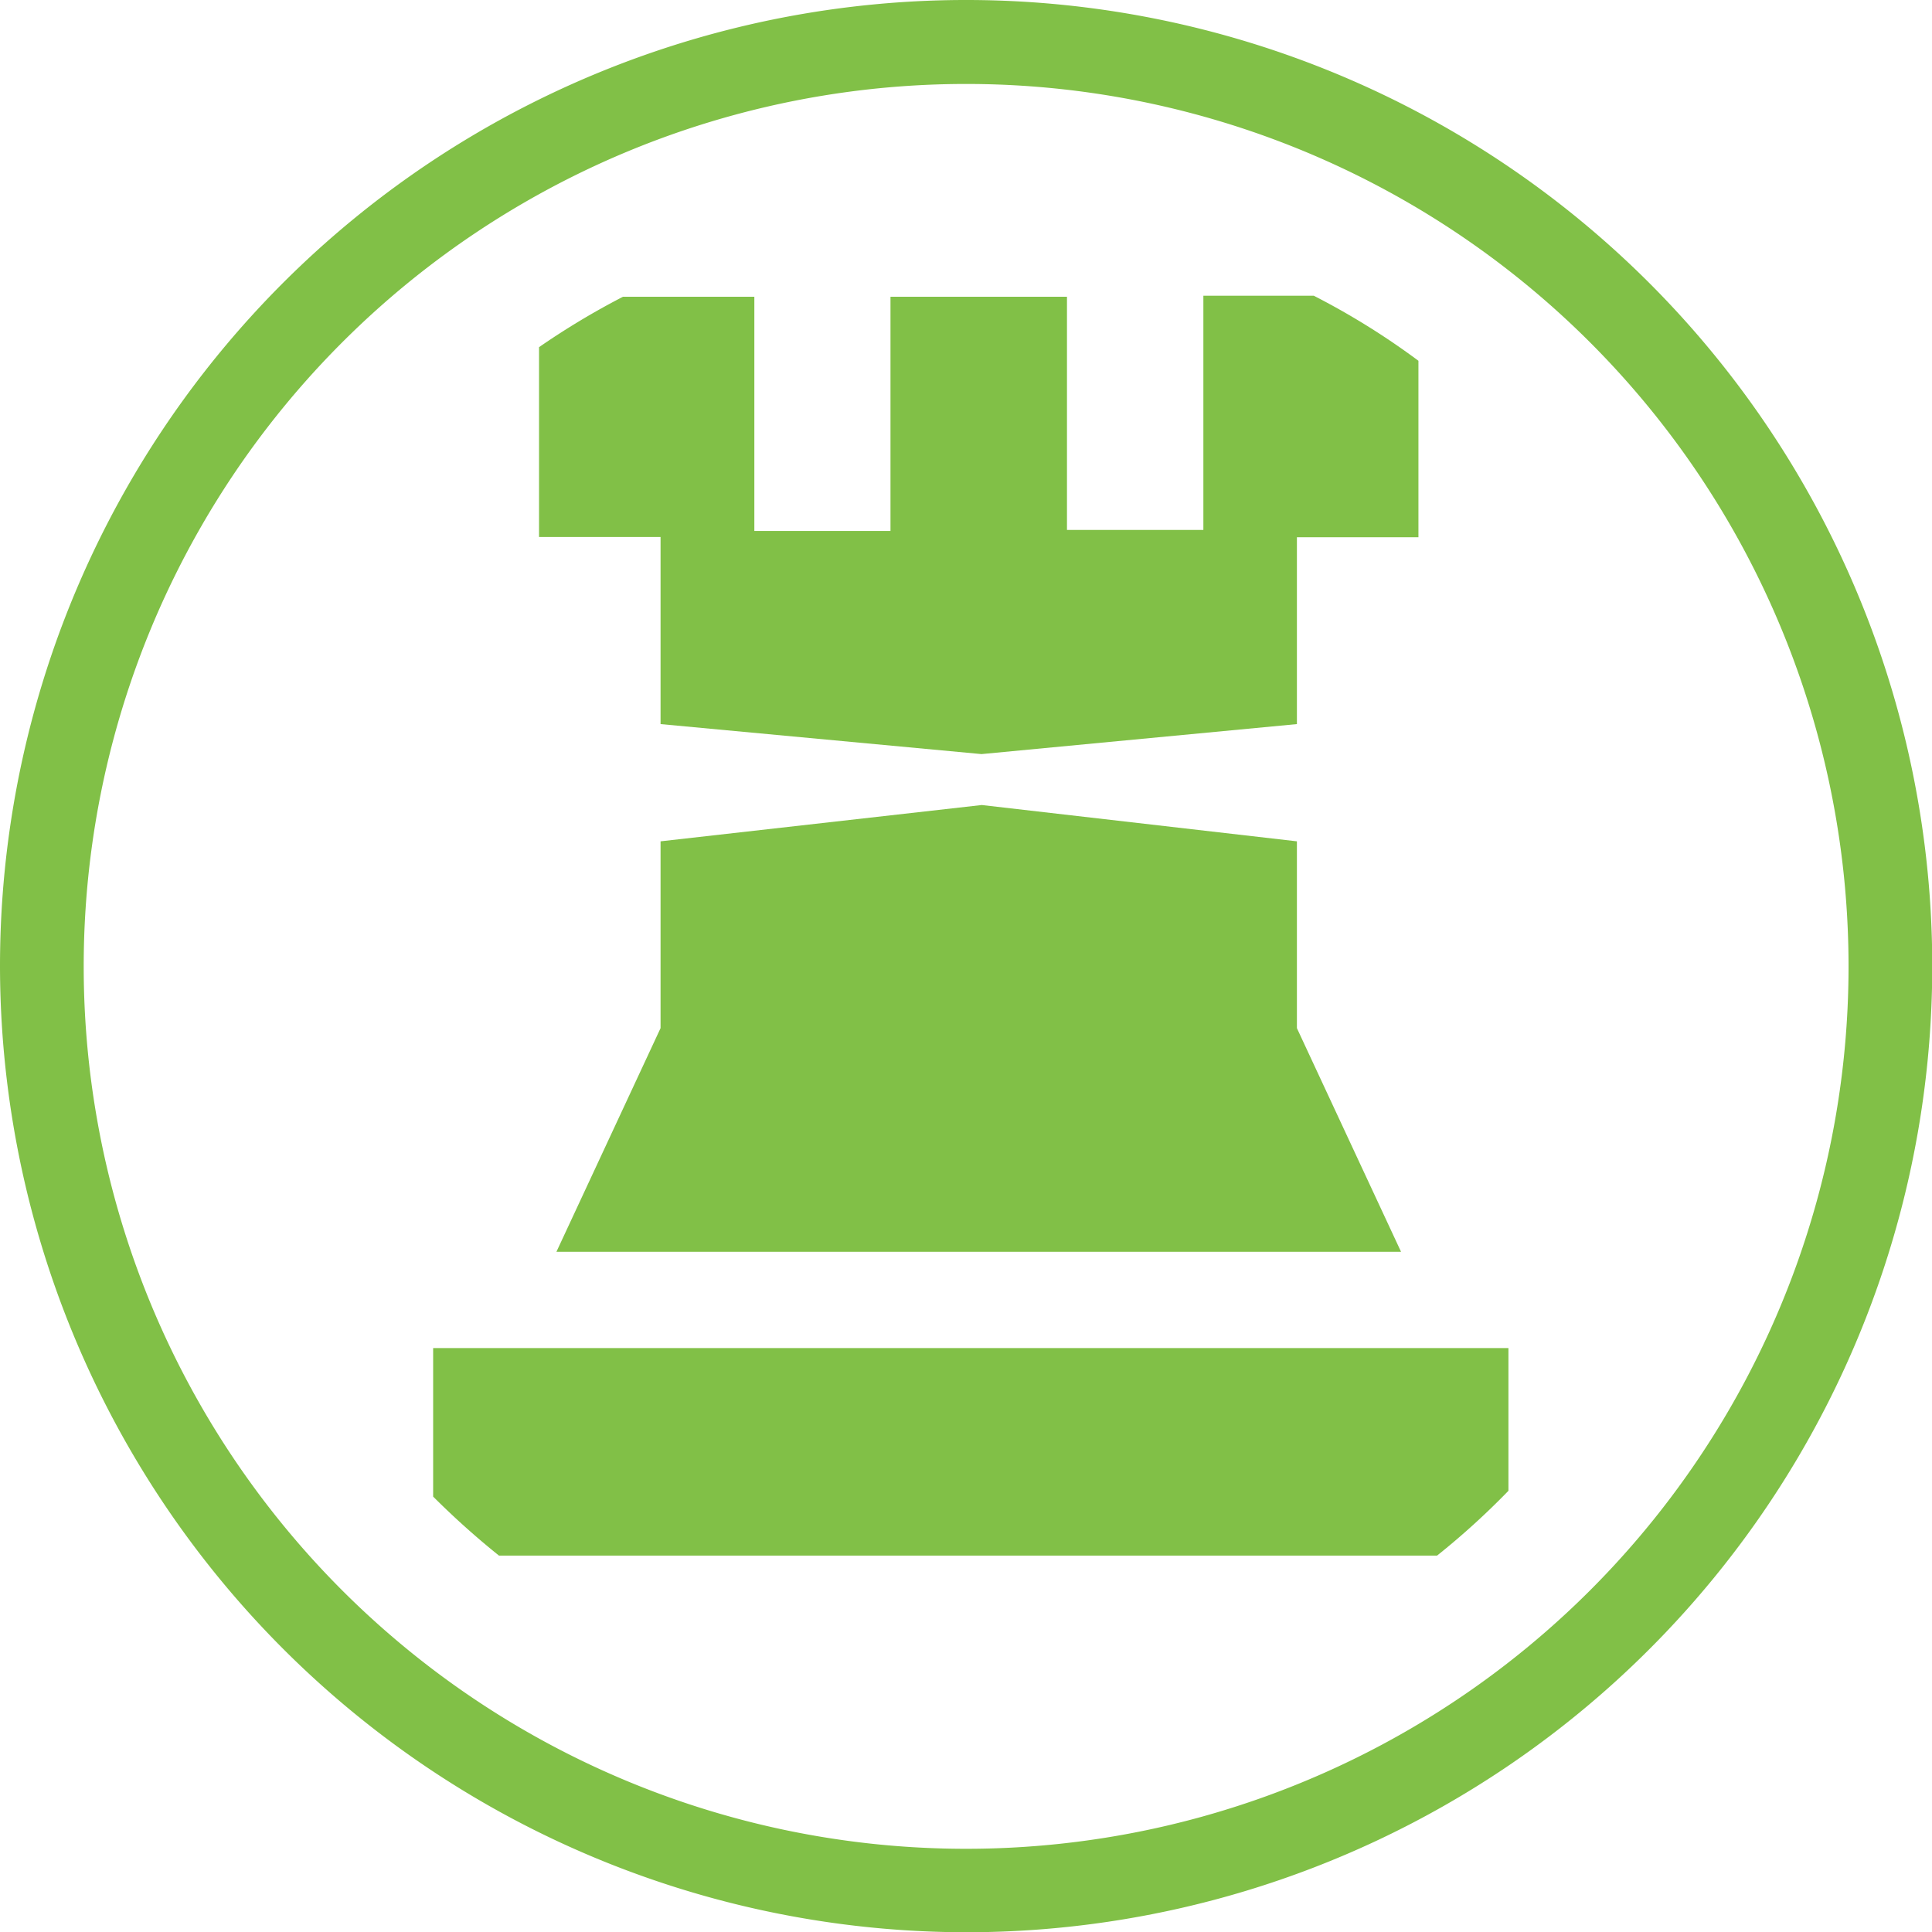
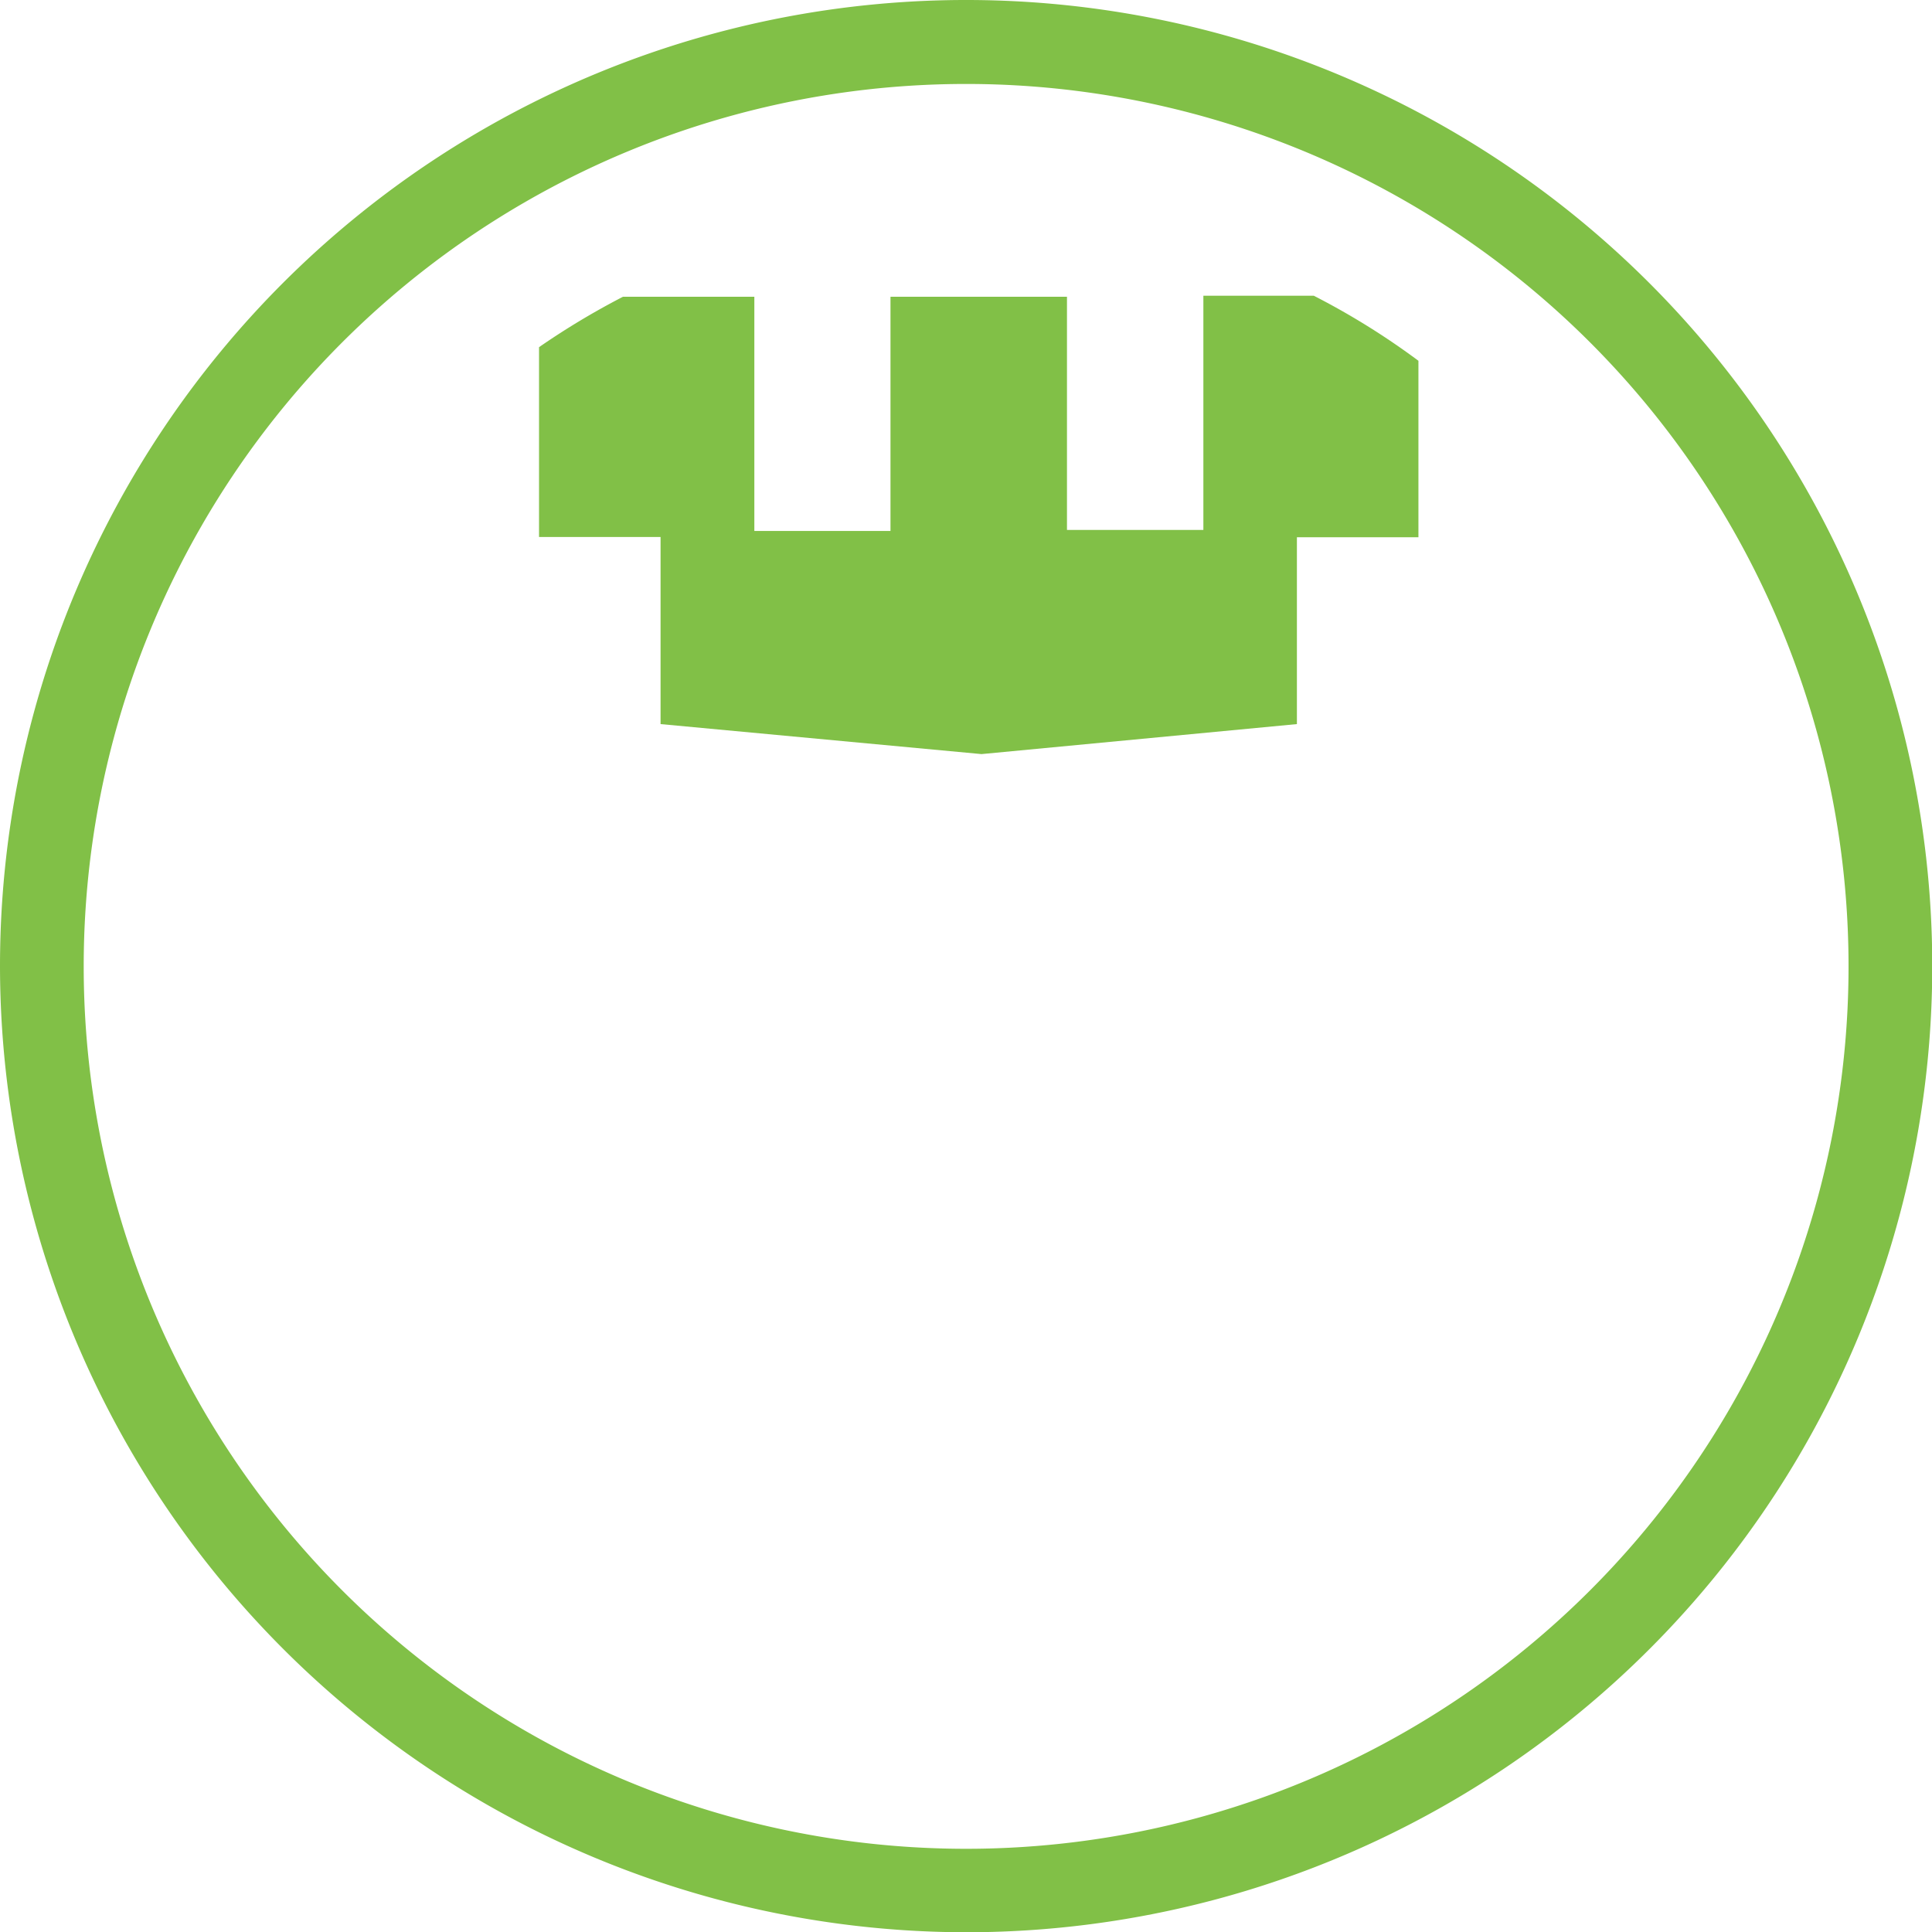
<svg xmlns="http://www.w3.org/2000/svg" viewBox="0 0 76.63 76.64">
  <defs>
    <style>.cls-1{fill:#81c047;}</style>
  </defs>
  <title>Développement touristique vert</title>
  <g id="Calque_2" data-name="Calque 2">
    <g id="Calque_1-2" data-name="Calque 1">
      <g id="Développement_touristique_vert" data-name="Développement touristique vert">
        <path class="cls-1" d="M38.32,76.64A38.32,38.32,0,1,0,0,38.32,38.36,38.36,0,0,0,38.32,76.64m0-73.31a35,35,0,1,1-35,35,35,35,0,0,1,35-35" />
-         <polygon class="cls-1" points="38.94 31.93 26.2 33.37 26.2 40.78 22.07 49.65 38.94 49.65 55.57 49.65 51.44 40.78 51.44 33.37 38.94 31.93" />
-         <path class="cls-1" d="M38.53,61.7H57a30.08,30.08,0,0,0,2.83-2.57V53.47H17.18v5.89a32.25,32.25,0,0,0,2.61,2.34Z" />
        <path class="cls-1" d="M26.2,28.72l12.73,1.19,12.51-1.19V21.31h4.82v-7a29.39,29.39,0,0,0-4.15-2.58H47.73v9.29H42.32V11.77h-7v9.29h-5.4V11.77H24.71a30.34,30.34,0,0,0-3.33,2v7.53H26.2Z" />
      </g>
    </g>
  </g>
</svg>